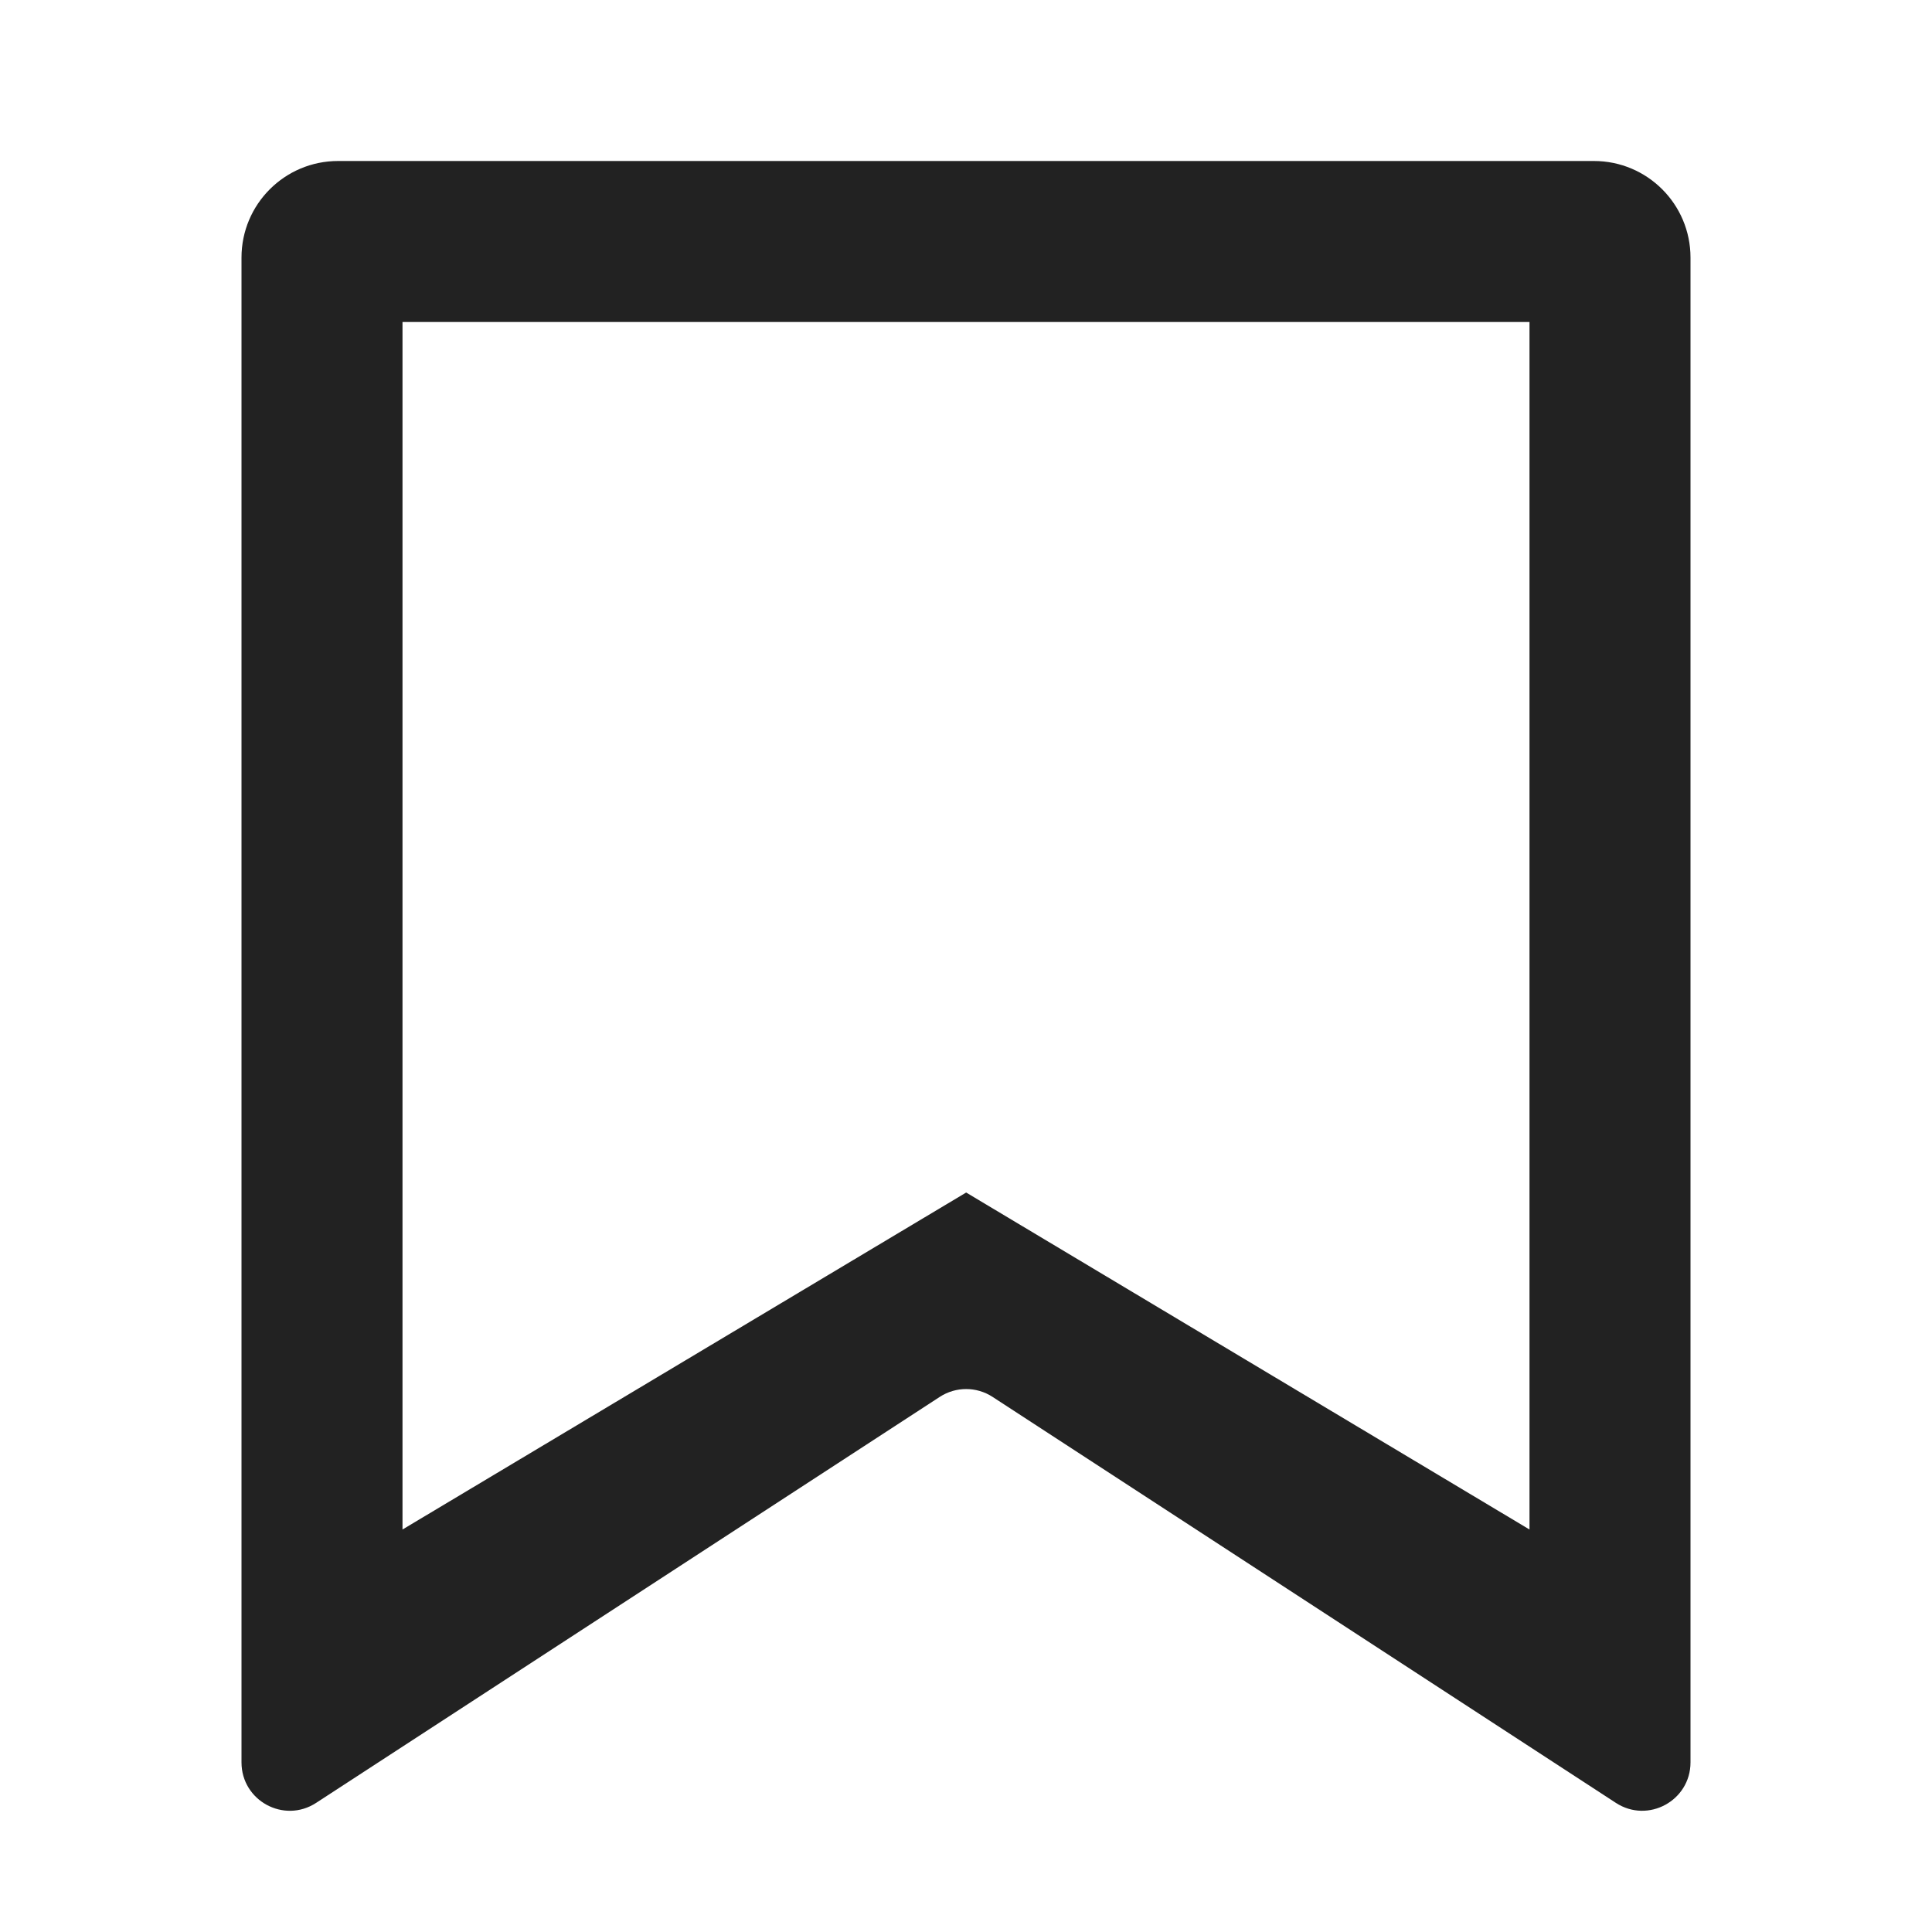
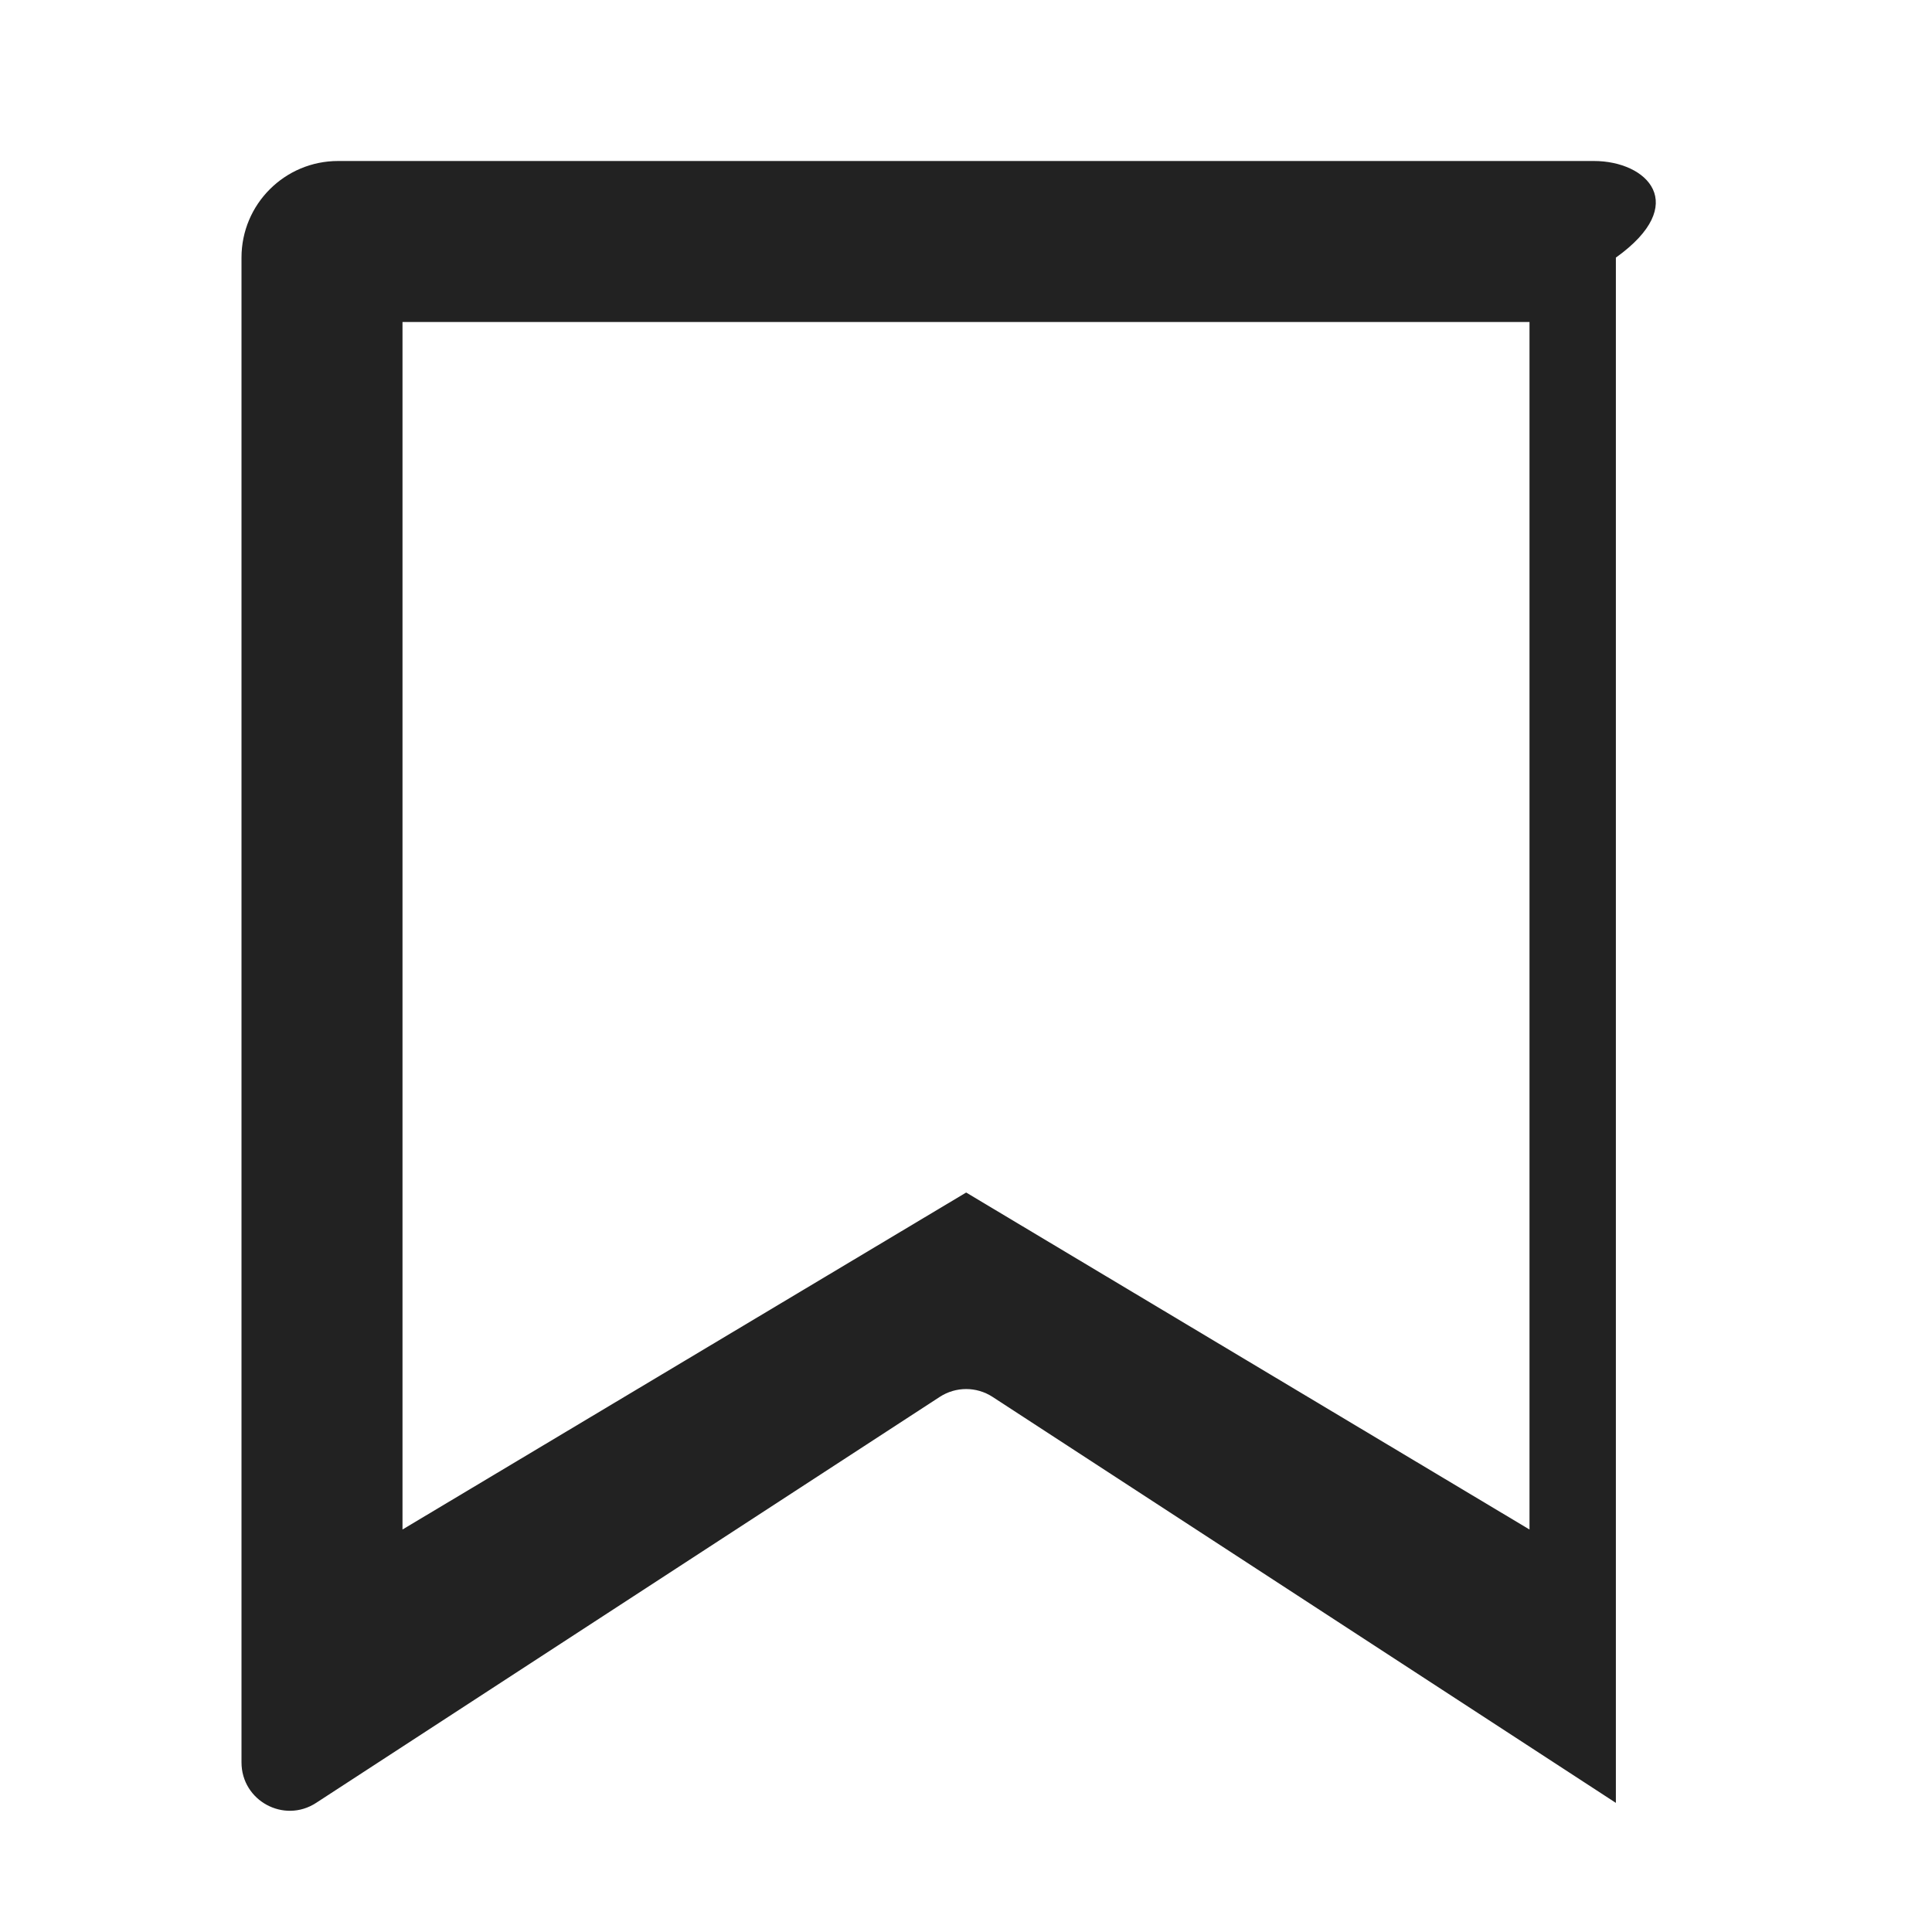
<svg xmlns="http://www.w3.org/2000/svg" width="24" height="24" viewBox="0 0 24 24" fill="none">
  <g id="icon/header/ic-headerbookmark">
-     <path id="Combined Shape" fill-rule="evenodd" clip-rule="evenodd" d="M4.2 2C3.537 2 3 2.537 3 3.2V21.893C3 22.37 3.528 22.656 3.927 22.396L11.675 17.352C11.874 17.223 12.13 17.223 12.329 17.352L20.073 22.396C20.472 22.656 21 22.369 21 21.893V3.2C21 2.537 20.463 2 19.8 2H4.2ZM19 4H5V19L12.002 14.814L19 19V4Z" fill="#222222" />
+     <path id="Combined Shape" fill-rule="evenodd" clip-rule="evenodd" d="M4.2 2C3.537 2 3 2.537 3 3.2V21.893C3 22.37 3.528 22.656 3.927 22.396L11.675 17.352C11.874 17.223 12.13 17.223 12.329 17.352L20.073 22.396V3.2C21 2.537 20.463 2 19.8 2H4.2ZM19 4H5V19L12.002 14.814L19 19V4Z" fill="#222222" />
  </g>
</svg>